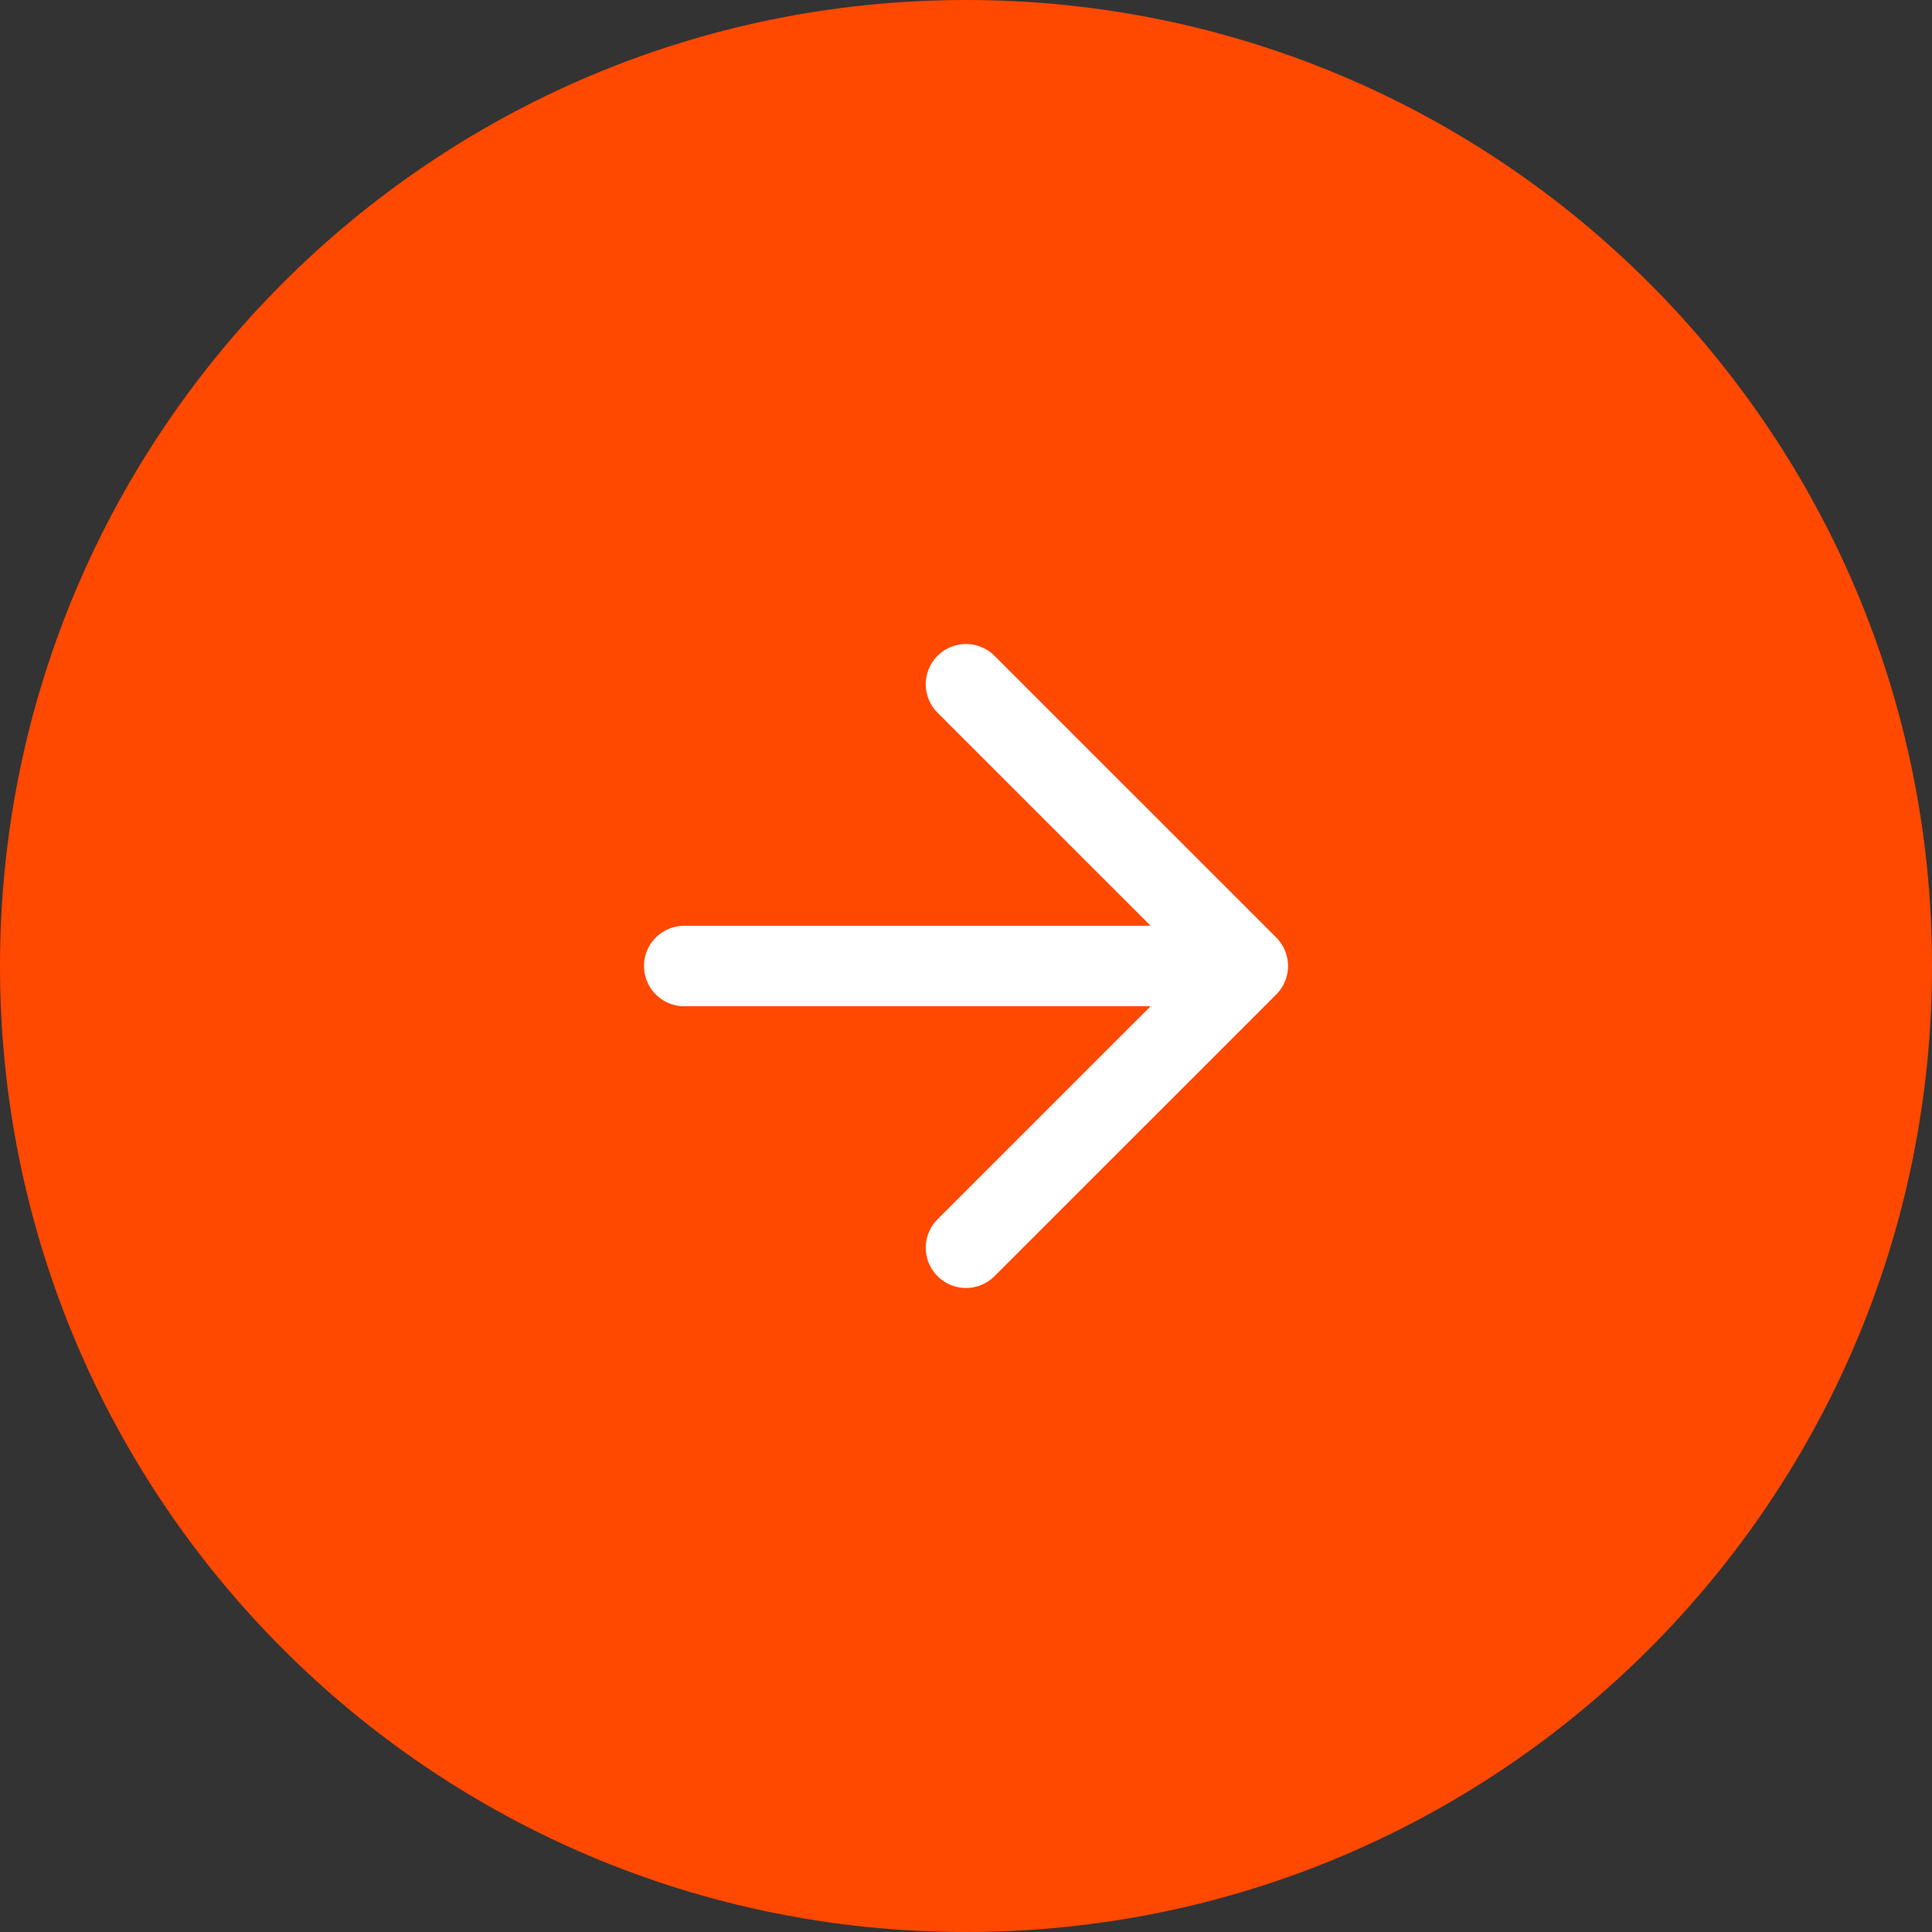
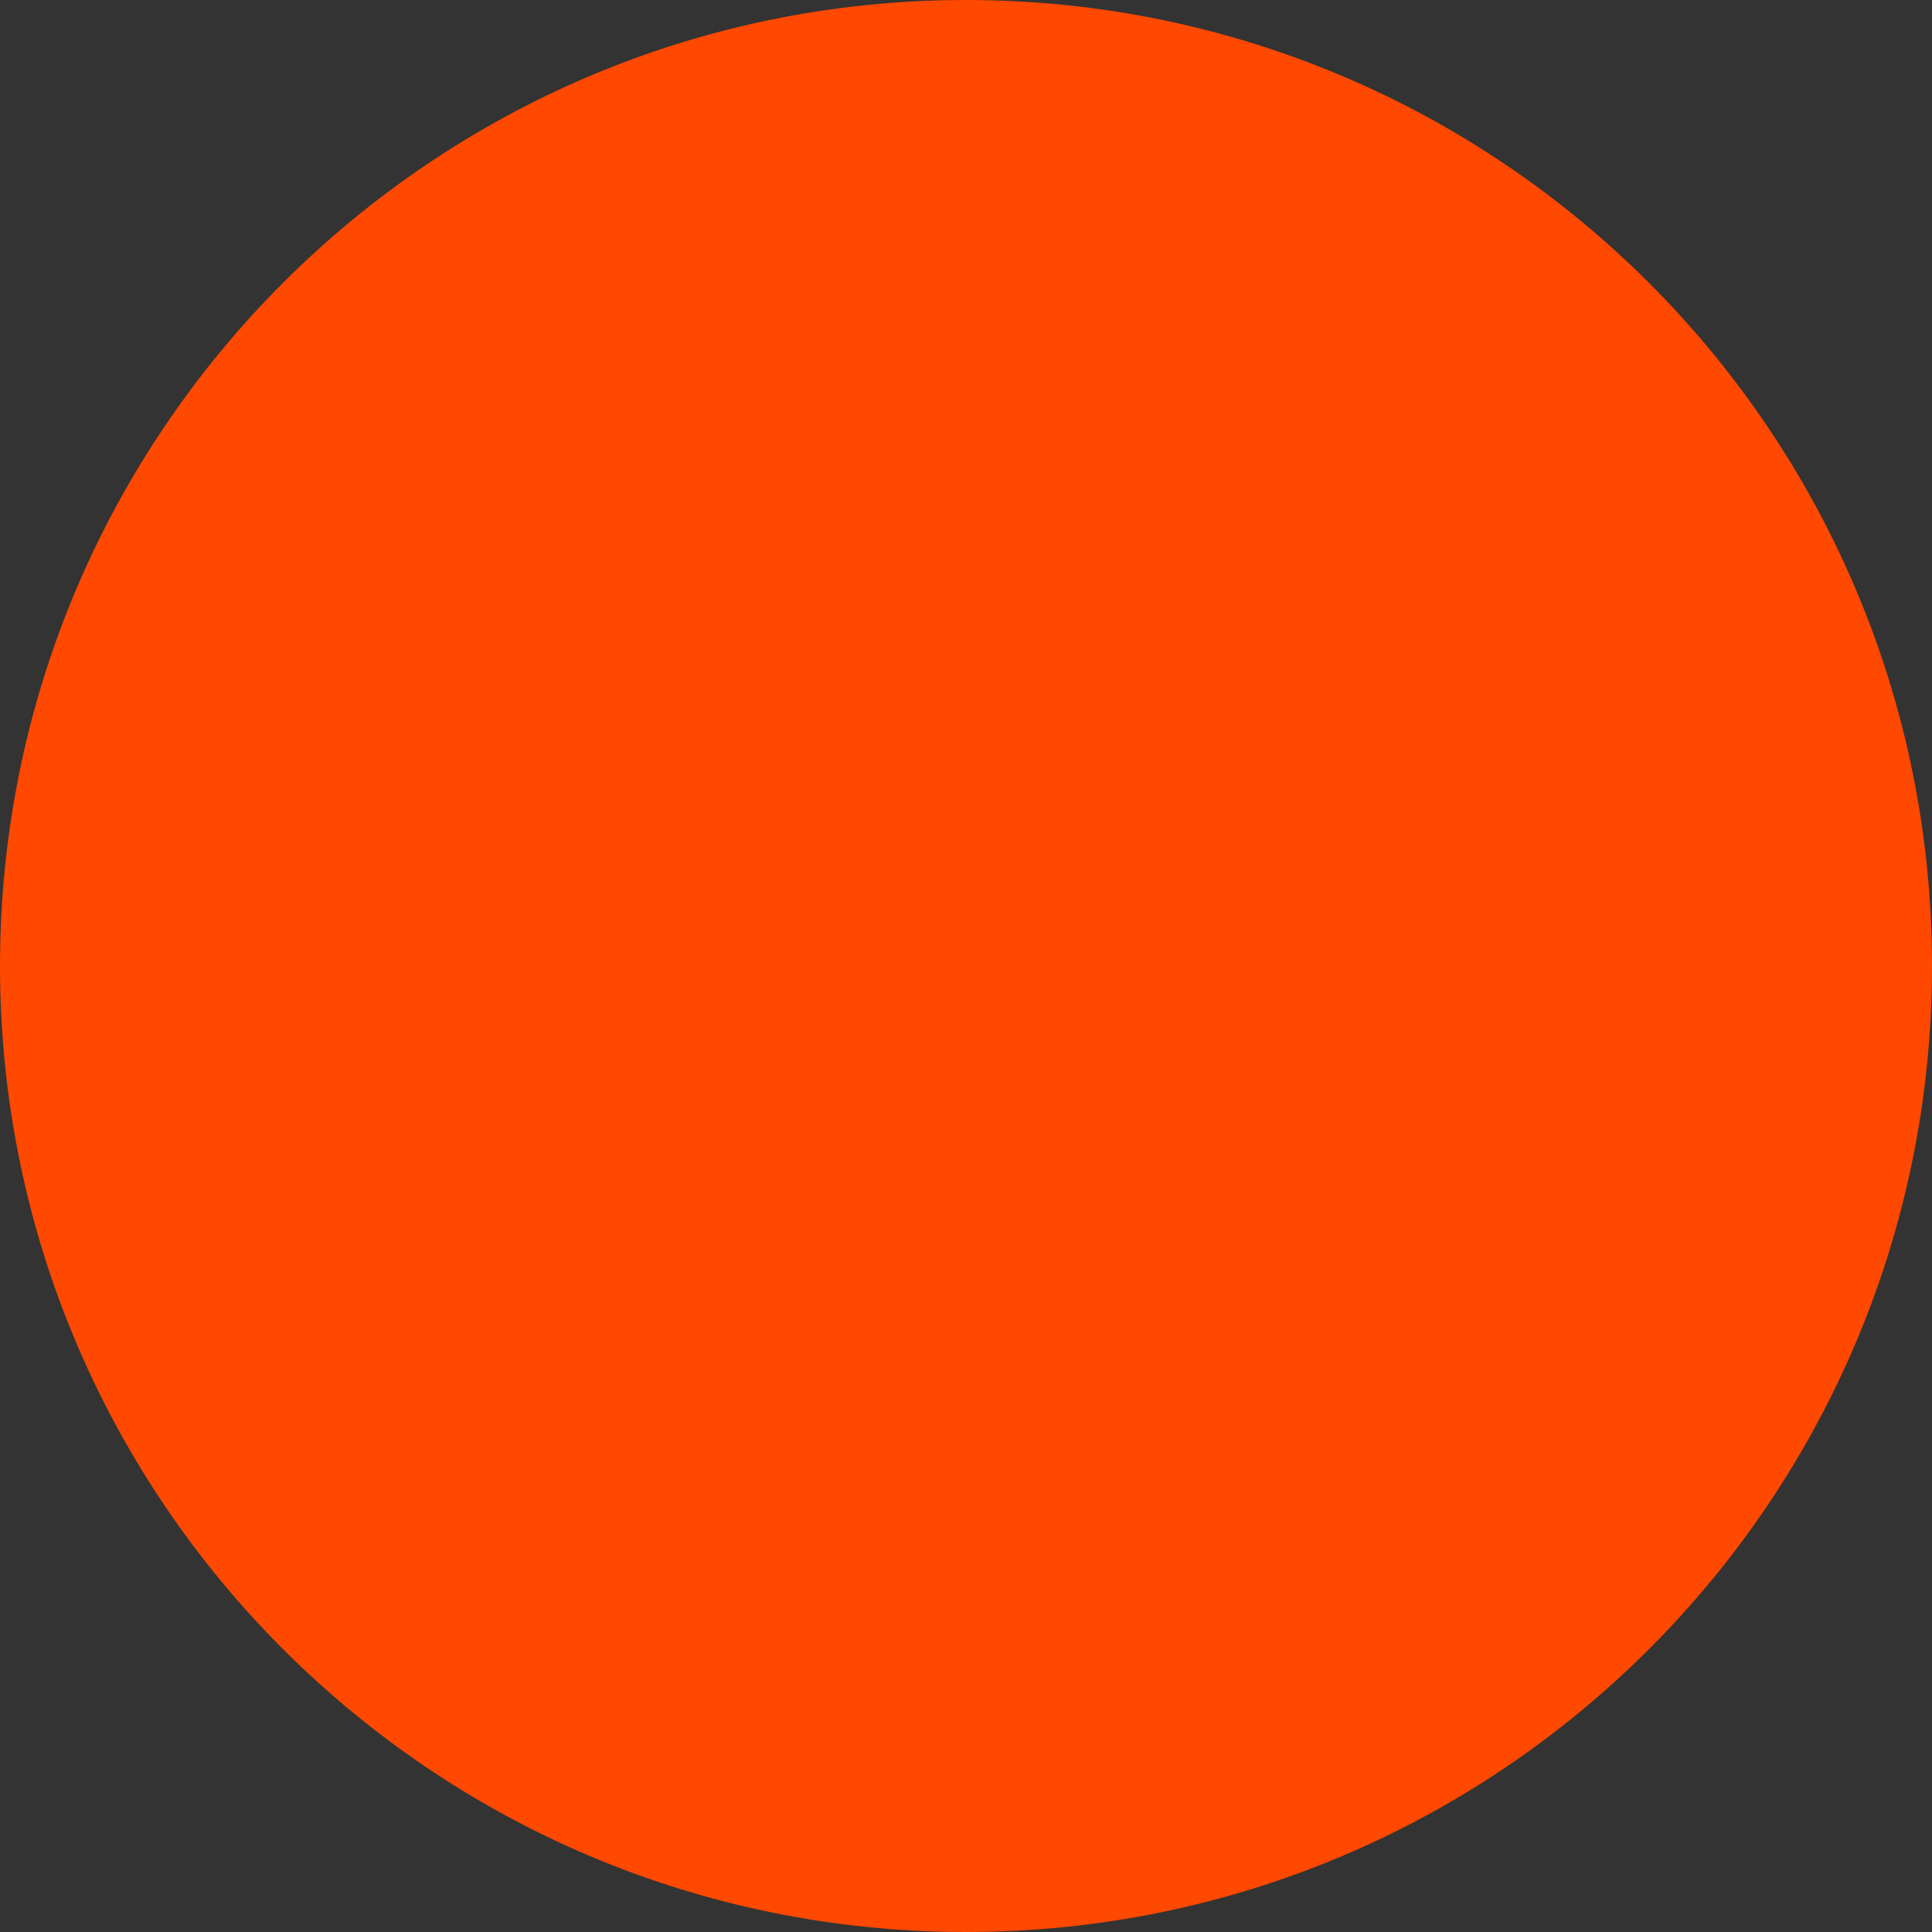
<svg xmlns="http://www.w3.org/2000/svg" width="40" height="40" viewBox="0 0 40 40" fill="none">
  <rect x="0" y="0" width="40" height="40" fill="#333333" stroke="none" />
  <path d="M0 20C0 8.954 8.954 0 20 0C31.046 0 40 8.954 40 20C40 31.046 31.046 40 20 40C8.954 40 0 31.046 0 20Z" fill="#FF4800" />
-   <path d="M14.167 20H25.834M25.834 20L20 14.167M25.834 20L20 25.833" stroke="white" stroke-width="1.667" stroke-linecap="round" stroke-linejoin="round" />
</svg>